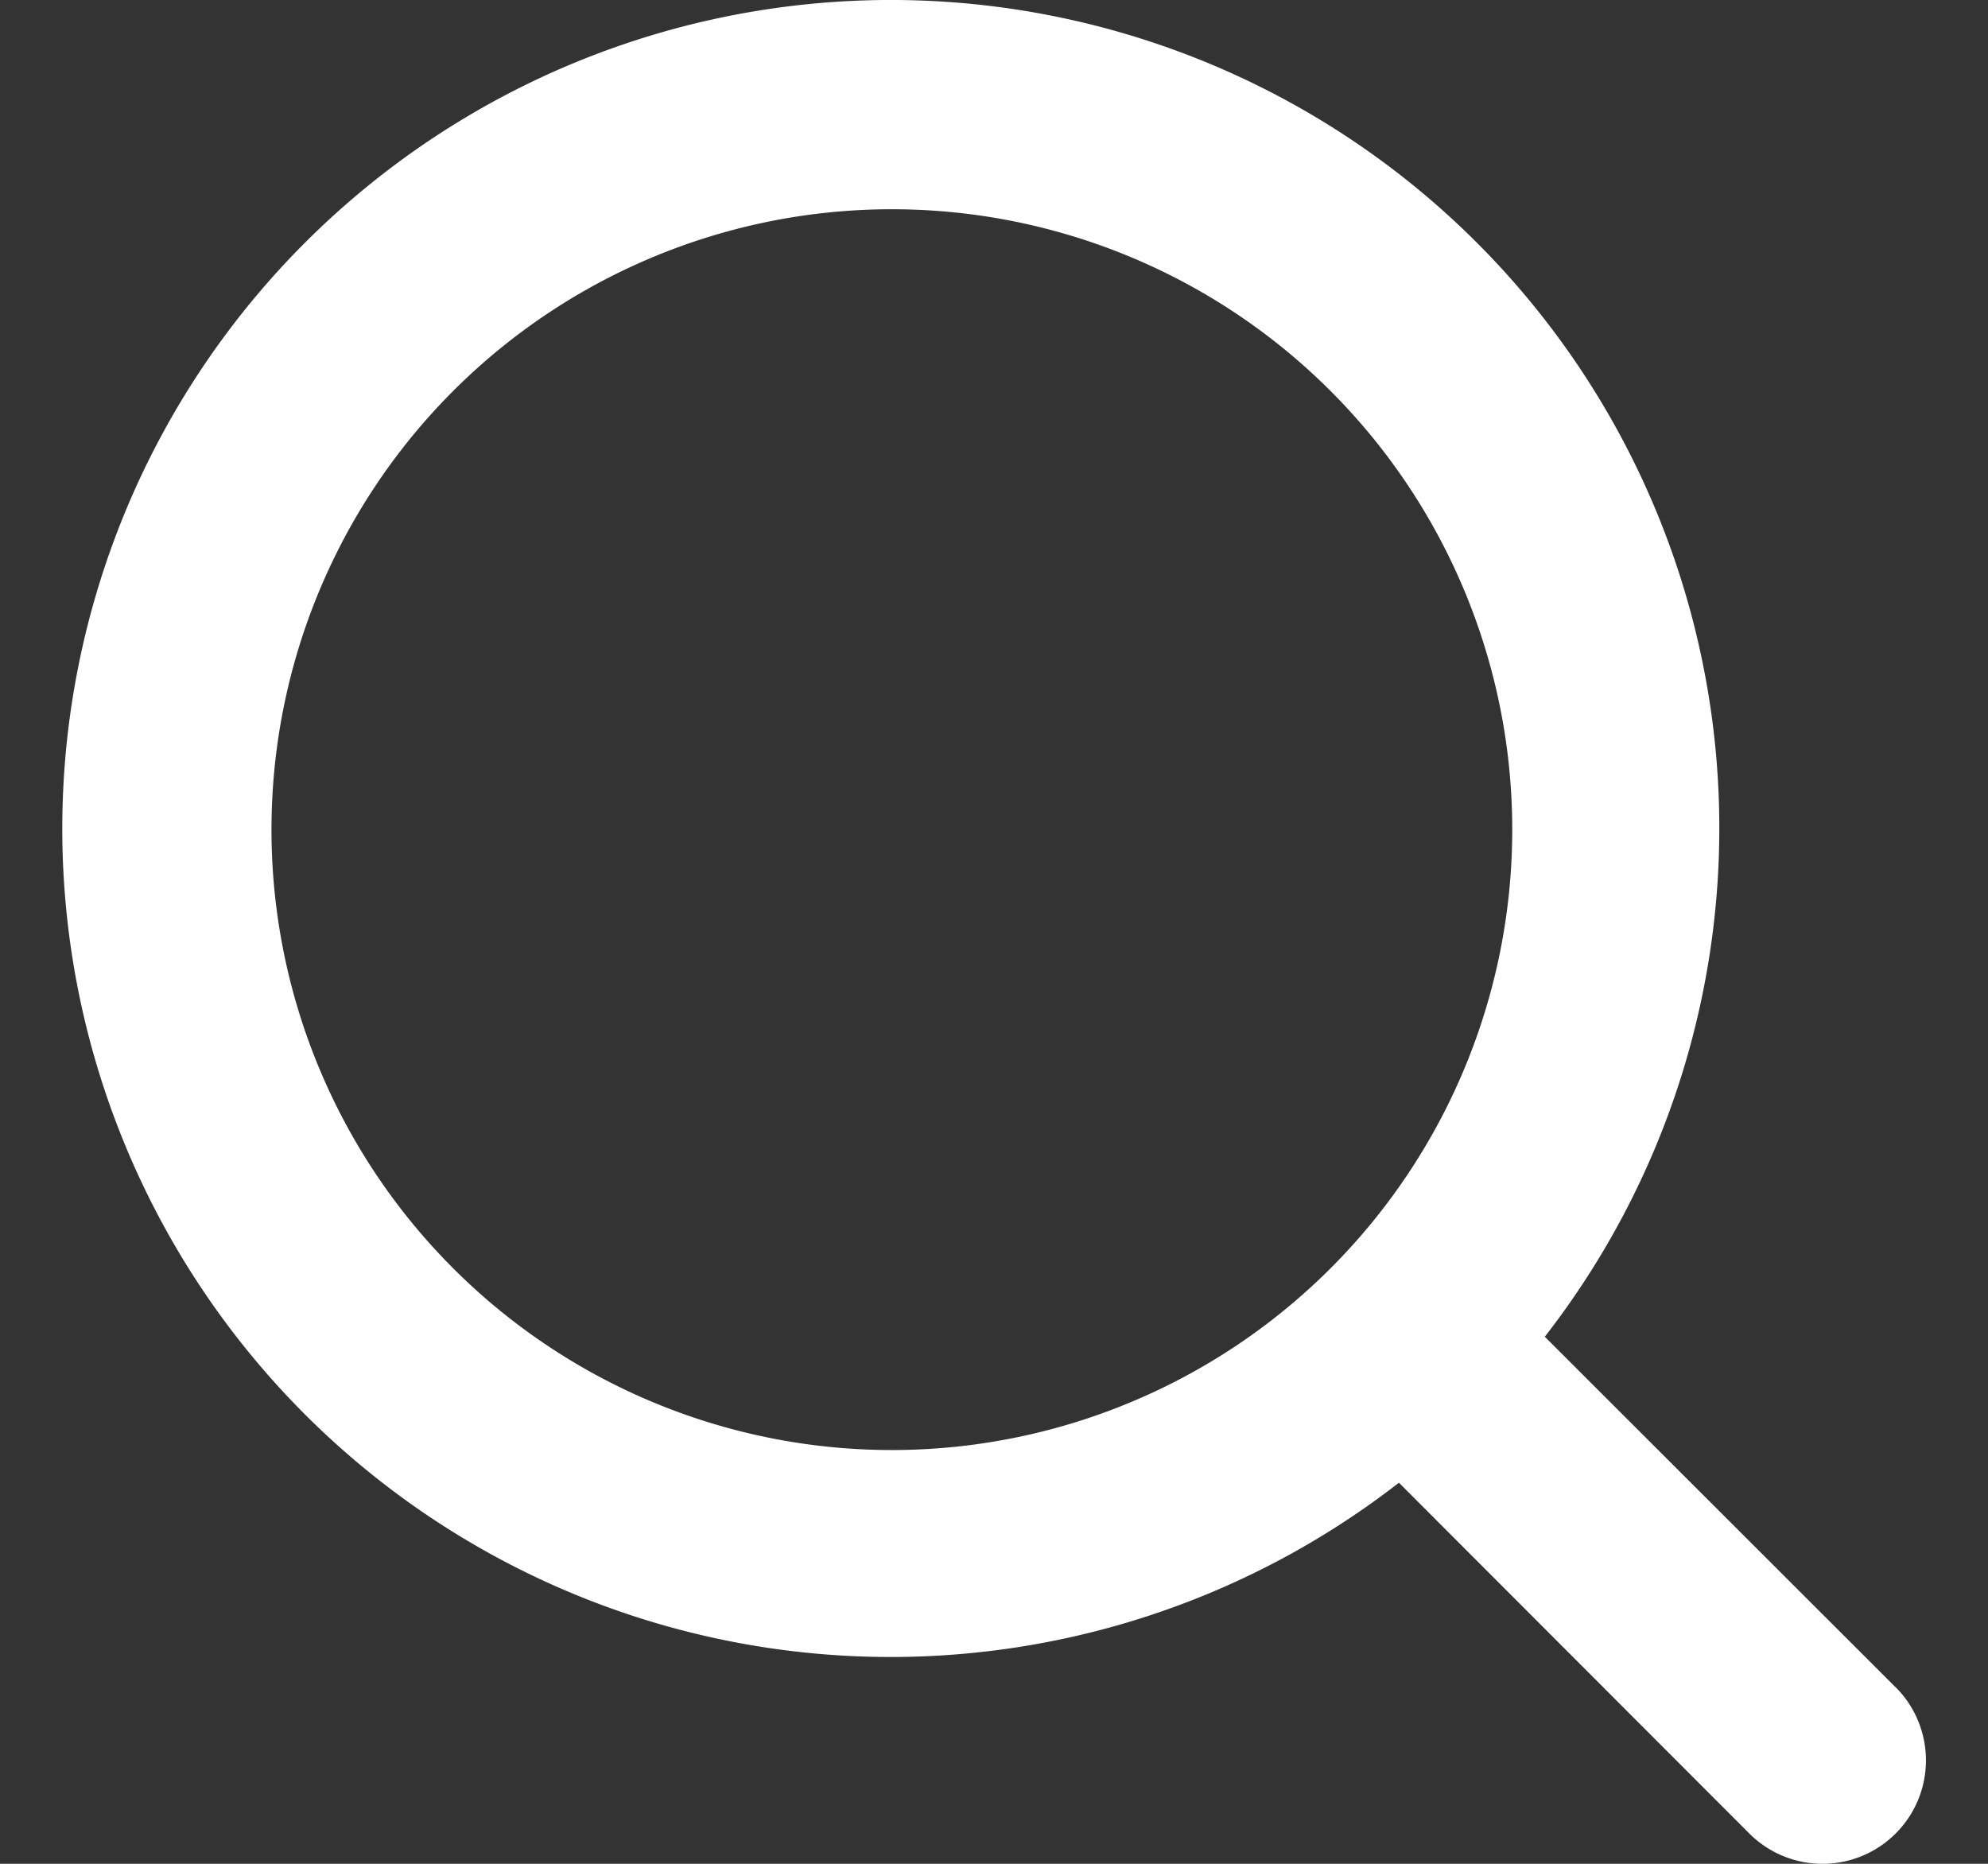
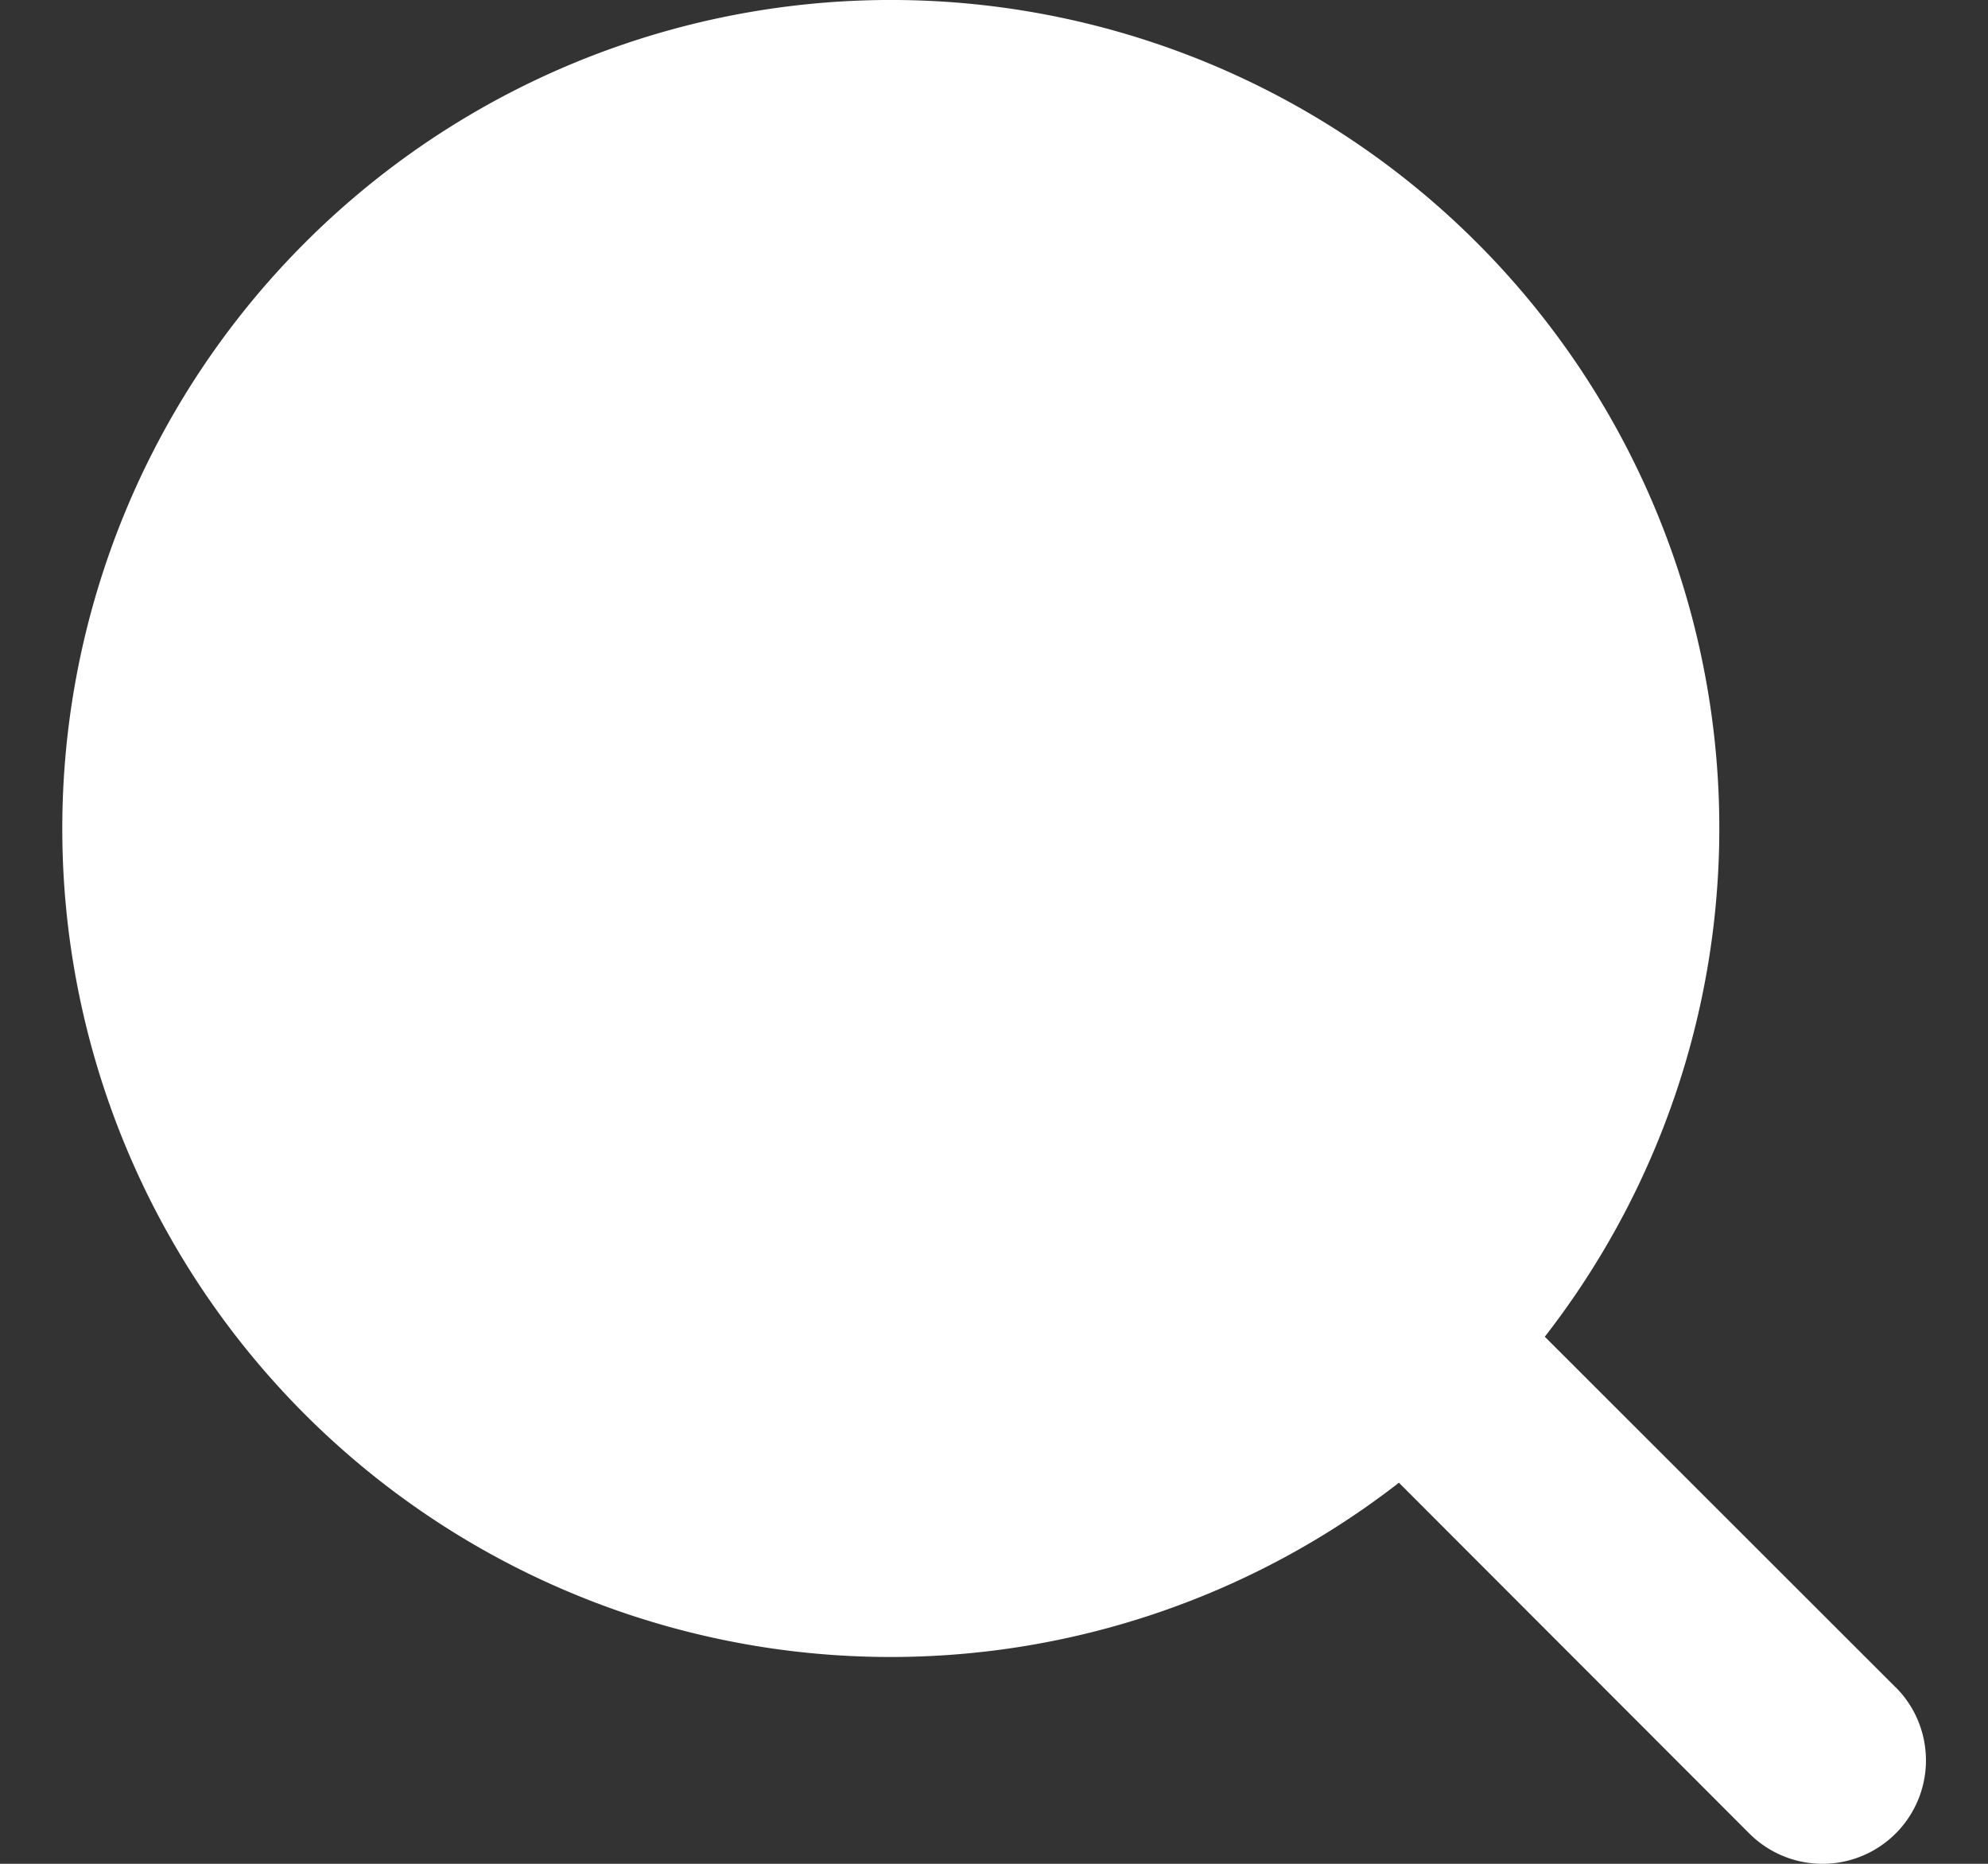
<svg xmlns="http://www.w3.org/2000/svg" width="16" height="15" viewBox="0 0 16 15">
  <rect x="0" y="0" width="16" height="15" fill="#333333" stroke="none" />
-   <path fill="#FFF" fill-rule="evenodd" d="M15.256 13.579l-2.823-2.821A6.665 6.665 0 0 0 8.623.16 6.669 6.669 0 0 0 .662 8.124a6.667 6.667 0 0 0 10.597 3.809l2.82 2.823a.832.832 0 1 0 1.178-1.177zM7.178 11.67a4.993 4.993 0 1 1 0-9.986 4.993 4.993 0 0 1 0 9.986z" />
+   <path fill="#FFF" fill-rule="evenodd" d="M15.256 13.579l-2.823-2.821A6.665 6.665 0 0 0 8.623.16 6.669 6.669 0 0 0 .662 8.124a6.667 6.667 0 0 0 10.597 3.809l2.82 2.823a.832.832 0 1 0 1.178-1.177zM7.178 11.67z" />
</svg>